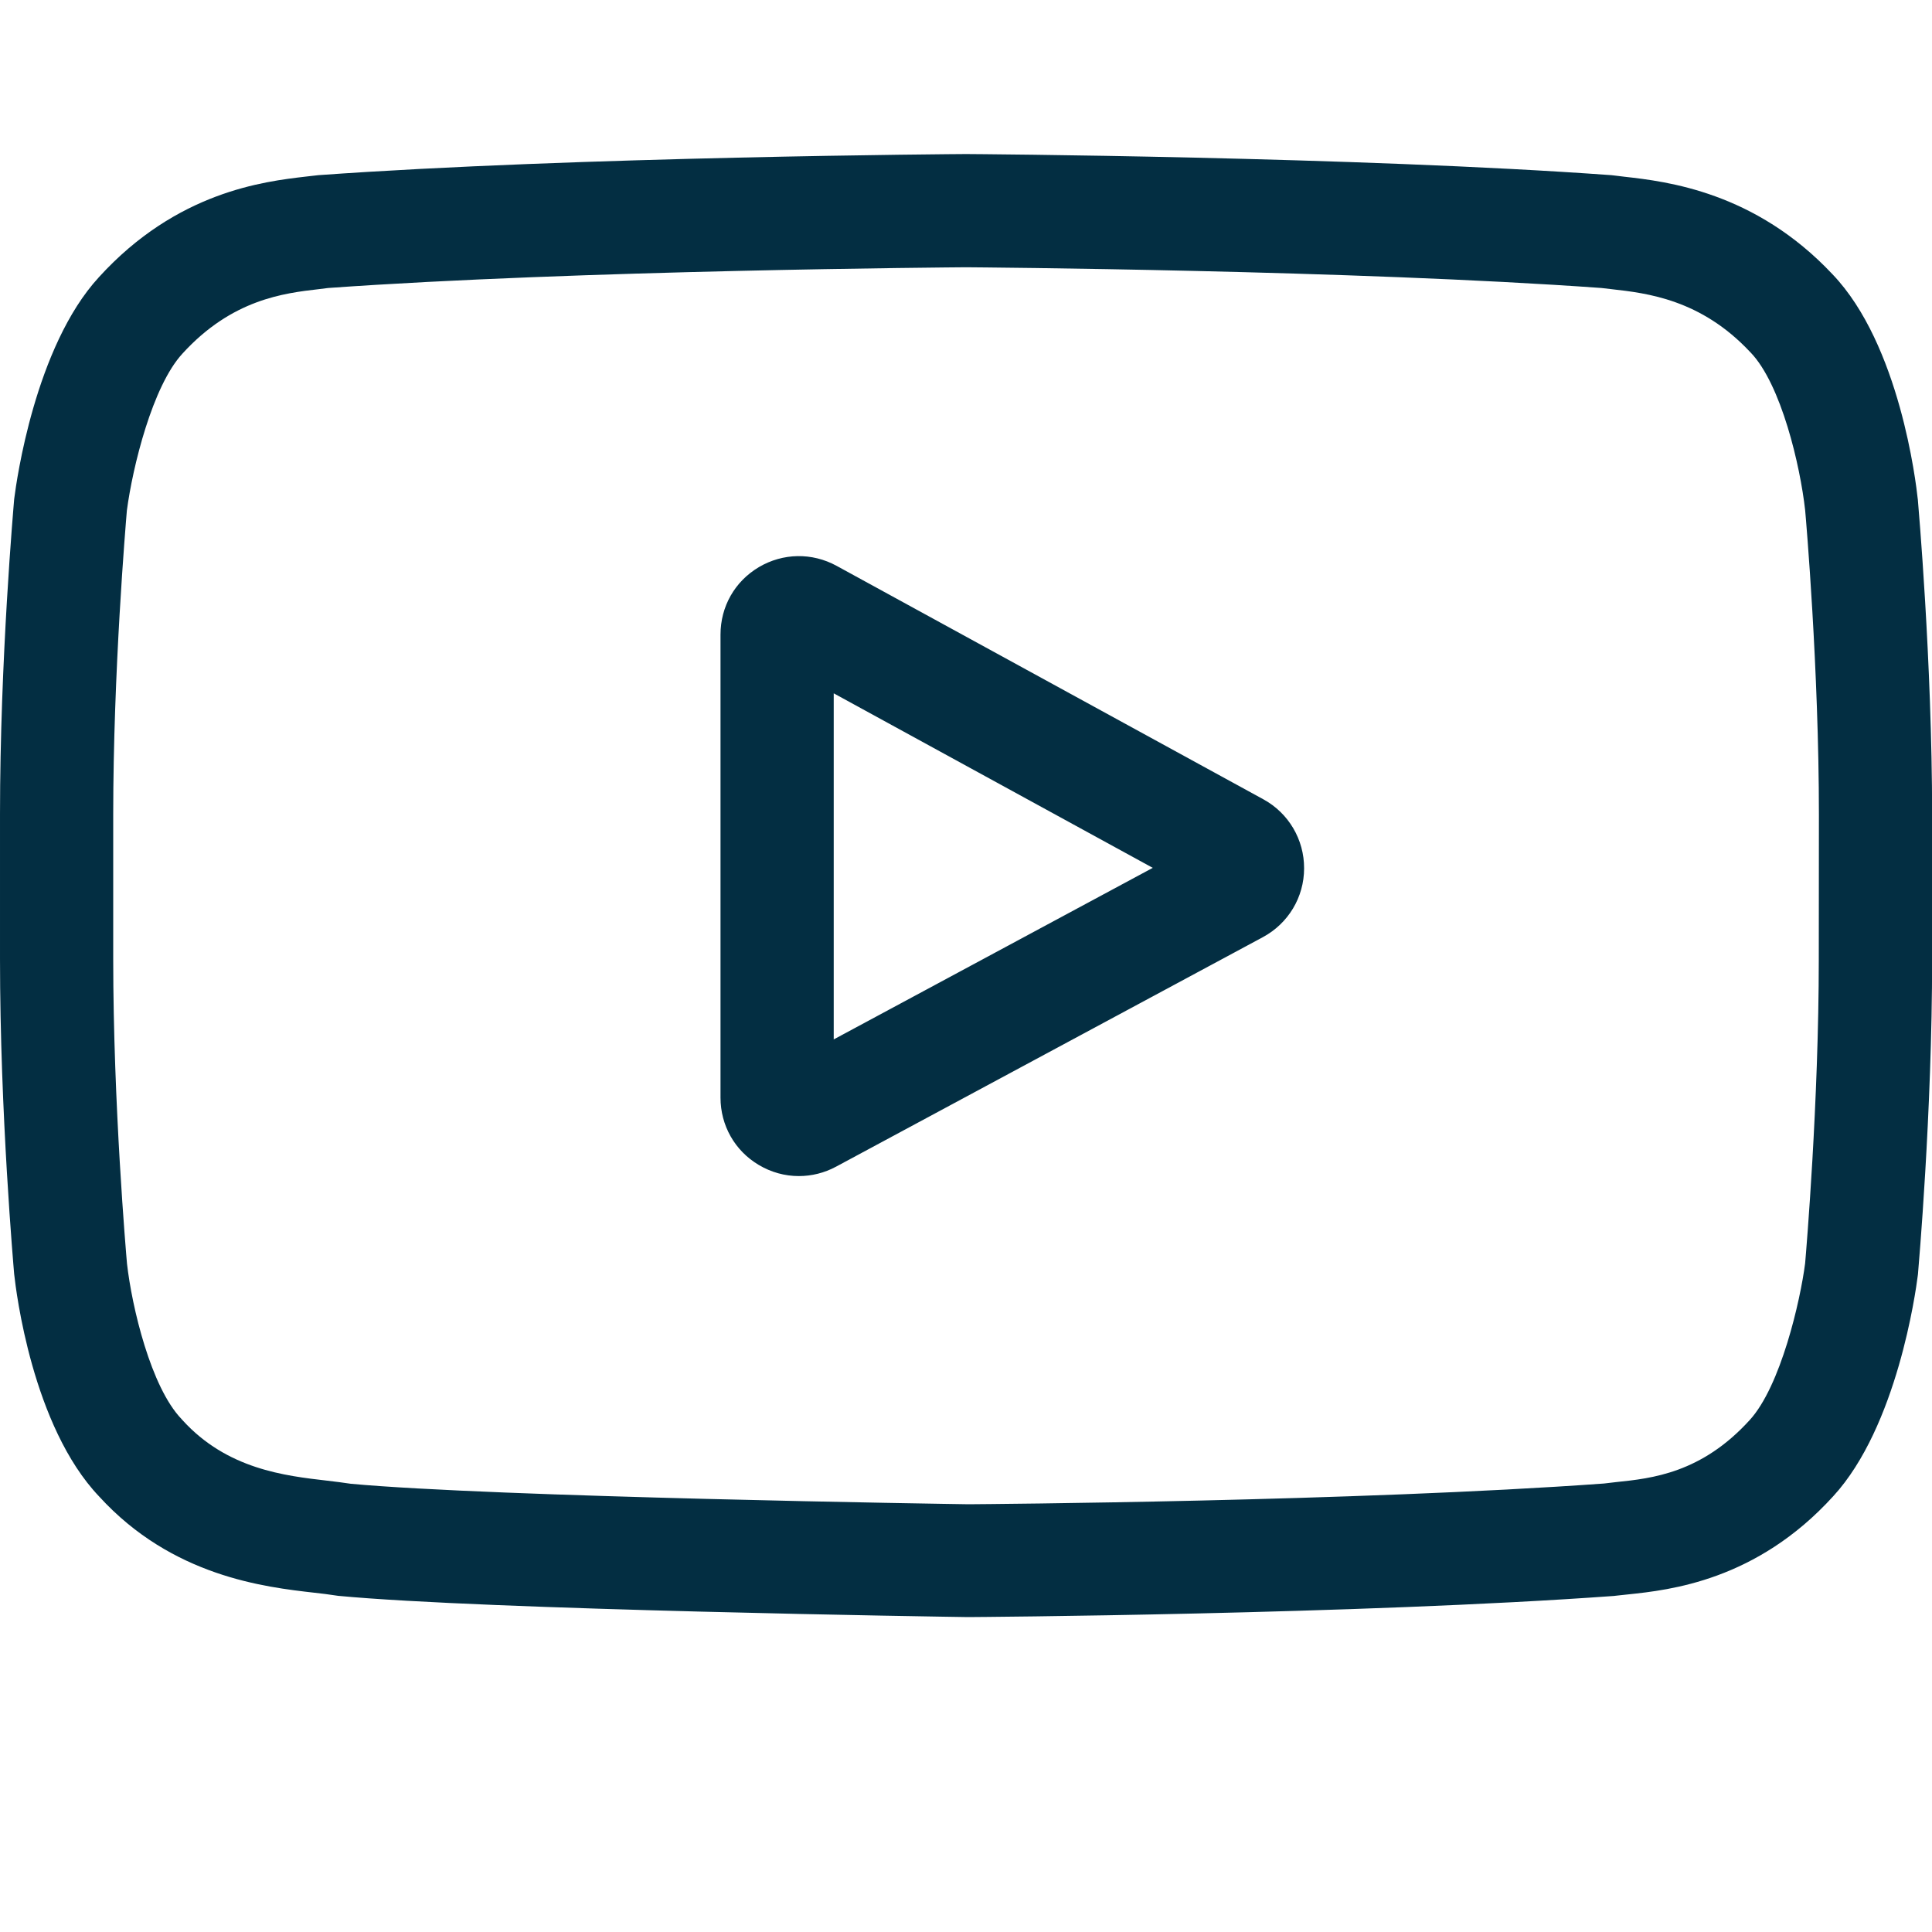
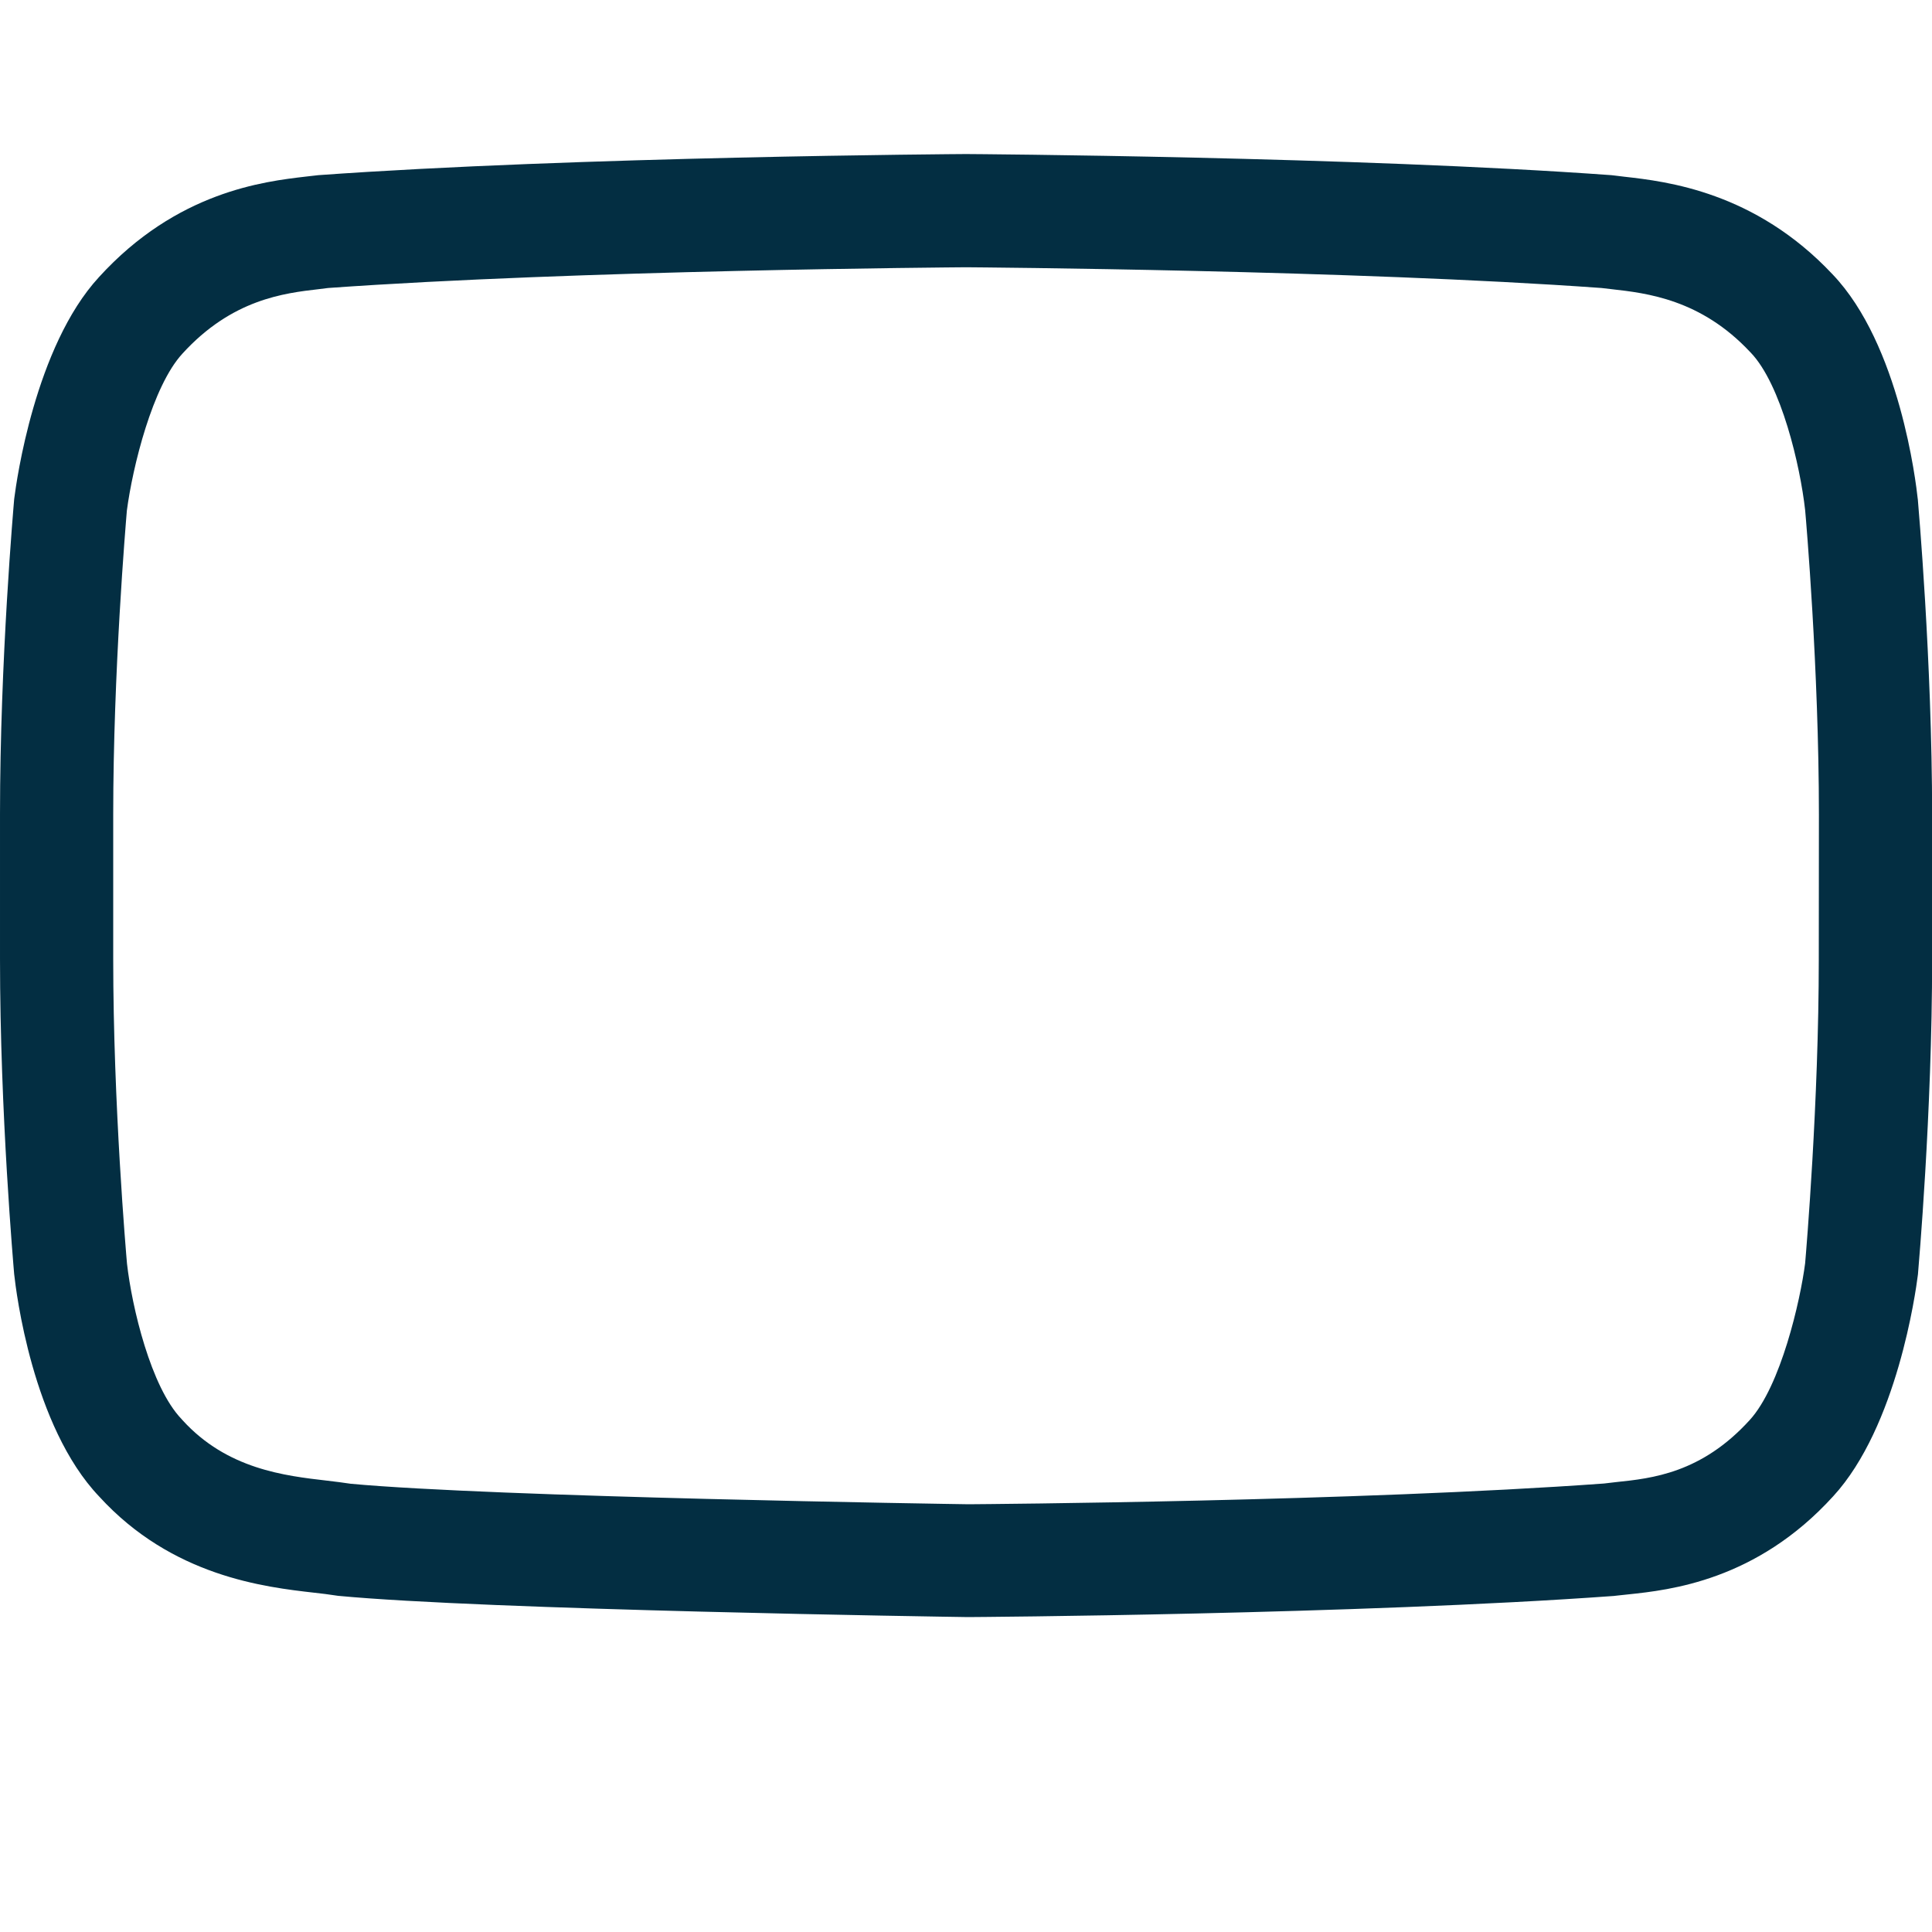
<svg xmlns="http://www.w3.org/2000/svg" version="1.1" id="Layer_1" x="0px" y="0px" viewBox="0 0 1500 1500" style="enable-background:new 0 0 1500 1500;" xml:space="preserve">
  <style type="text/css">
	.st0{fill:#032E42;}
</style>
-   <path class="st0" d="M980.9,620.6L649.5,439.3c-19.1-10.4-41.6-10-60.3,1c-18.7,11.1-29.8,30.6-29.8,52.4v359.5  c0,21.6,11.1,41.2,29.6,52.2c9.7,5.8,20.4,8.7,31.2,8.7c9.9,0,19.8-2.4,28.9-7.3l331.4-178.2c19.7-10.6,32-31,32-53.4  C1012.6,651.9,1000.5,631.3,980.9,620.6z M647.3,807V538.3L895,673.8L647.3,807z" />
-   <path class="st0" d="M1489,387.8l-0.1-0.7c-1.3-12.1-13.9-119.5-66.1-174.1c-60.3-64.2-128.8-72.1-161.7-75.8  c-2.7-0.3-5.2-0.6-7.4-0.9l-2.6-0.3c-198.3-14.4-497.8-16.4-500.8-16.4l-0.3,0l-0.3,0c-3,0-302.5,2-502.6,16.4l-2.6,0.3  c-2.1,0.3-4.5,0.5-7,0.8c-32.5,3.8-100.2,11.6-160.7,78.1c-49.7,54-64.1,159.1-65.6,170.9l-0.2,1.5c-0.4,5-11,124.6-11,244.7v112.2  c0,120.1,10.6,239.7,11,244.7l0.1,0.8c1.3,11.9,13.9,117.3,65.9,171.9c56.7,62.1,128.5,70.3,167.1,74.7c6.1,0.7,11.4,1.3,14.9,1.9  l3.5,0.5c114.5,10.9,473.5,16.3,488.7,16.5l0.5,0l0.5,0c3,0,302.5-2,500.8-16.4l2.6-0.3c2.5-0.3,5.3-0.6,8.4-0.9  c32.3-3.4,99.7-10.6,159.3-76.2c49.7-54.1,64.1-159.1,65.6-170.9l0.2-1.5c0.4-5,11-124.6,11-244.7V632.5  C1500,512.4,1489.4,392.8,1489,387.8z M1412.1,744.7c0,111.1-9.7,225.6-10.6,236.1c-3.7,28.9-18.9,95.4-43.1,121.8  c-37.4,41.1-75.7,45.2-103.7,48.1c-3.4,0.4-6.5,0.7-9.4,1.1c-191.8,13.9-480,16-493.3,16.1c-14.9-0.2-368.6-5.6-479.6-15.9  c-5.7-0.9-11.8-1.6-18.3-2.4c-32.9-3.8-77.8-8.9-112.4-47l-0.8-0.9c-23.8-24.8-38.5-87-42.3-120.6c-0.7-7.9-10.7-123.7-10.7-236.4  V632.5c0-111,9.7-225.3,10.6-236.1c4.5-34.1,19.9-96.6,43.1-121.8c38.5-42.3,79.1-47,105.9-50.1c2.6-0.3,5-0.6,7.2-0.9  c194.6-13.9,484.8-16,495.3-16.1c10.4,0.1,300.6,2.2,493.4,16.1c2.4,0.3,5,0.6,7.7,0.9c27.6,3.1,69.4,7.9,107.7,48.8l0.4,0.4  c23.8,24.8,38.5,88.1,42.3,122.3c0.7,7.5,10.7,123.5,10.7,236.5L1412.1,744.7L1412.1,744.7z" />
+   <path class="st0" d="M1489,387.8l-0.1-0.7c-1.3-12.1-13.9-119.5-66.1-174.1c-60.3-64.2-128.8-72.1-161.7-75.8  c-2.7-0.3-5.2-0.6-7.4-0.9l-2.6-0.3c-198.3-14.4-497.8-16.4-500.8-16.4l-0.3,0l-0.3,0c-3,0-302.5,2-502.6,16.4l-2.6,0.3  c-2.1,0.3-4.5,0.5-7,0.8c-32.5,3.8-100.2,11.6-160.7,78.1c-49.7,54-64.1,159.1-65.6,170.9l-0.2,1.5c-0.4,5-11,124.6-11,244.7v112.2  c0,120.1,10.6,239.7,11,244.7l0.1,0.8c1.3,11.9,13.9,117.3,65.9,171.9c56.7,62.1,128.5,70.3,167.1,74.7c6.1,0.7,11.4,1.3,14.9,1.9  l3.5,0.5c114.5,10.9,473.5,16.3,488.7,16.5l0.5,0l0.5,0c3,0,302.5-2,500.8-16.4l2.6-0.3c2.5-0.3,5.3-0.6,8.4-0.9  c32.3-3.4,99.7-10.6,159.3-76.2c49.7-54.1,64.1-159.1,65.6-170.9l0.2-1.5c0.4-5,11-124.6,11-244.7V632.5  C1500,512.4,1489.4,392.8,1489,387.8M1412.1,744.7c0,111.1-9.7,225.6-10.6,236.1c-3.7,28.9-18.9,95.4-43.1,121.8  c-37.4,41.1-75.7,45.2-103.7,48.1c-3.4,0.4-6.5,0.7-9.4,1.1c-191.8,13.9-480,16-493.3,16.1c-14.9-0.2-368.6-5.6-479.6-15.9  c-5.7-0.9-11.8-1.6-18.3-2.4c-32.9-3.8-77.8-8.9-112.4-47l-0.8-0.9c-23.8-24.8-38.5-87-42.3-120.6c-0.7-7.9-10.7-123.7-10.7-236.4  V632.5c0-111,9.7-225.3,10.6-236.1c4.5-34.1,19.9-96.6,43.1-121.8c38.5-42.3,79.1-47,105.9-50.1c2.6-0.3,5-0.6,7.2-0.9  c194.6-13.9,484.8-16,495.3-16.1c10.4,0.1,300.6,2.2,493.4,16.1c2.4,0.3,5,0.6,7.7,0.9c27.6,3.1,69.4,7.9,107.7,48.8l0.4,0.4  c23.8,24.8,38.5,88.1,42.3,122.3c0.7,7.5,10.7,123.5,10.7,236.5L1412.1,744.7L1412.1,744.7z" />
</svg>